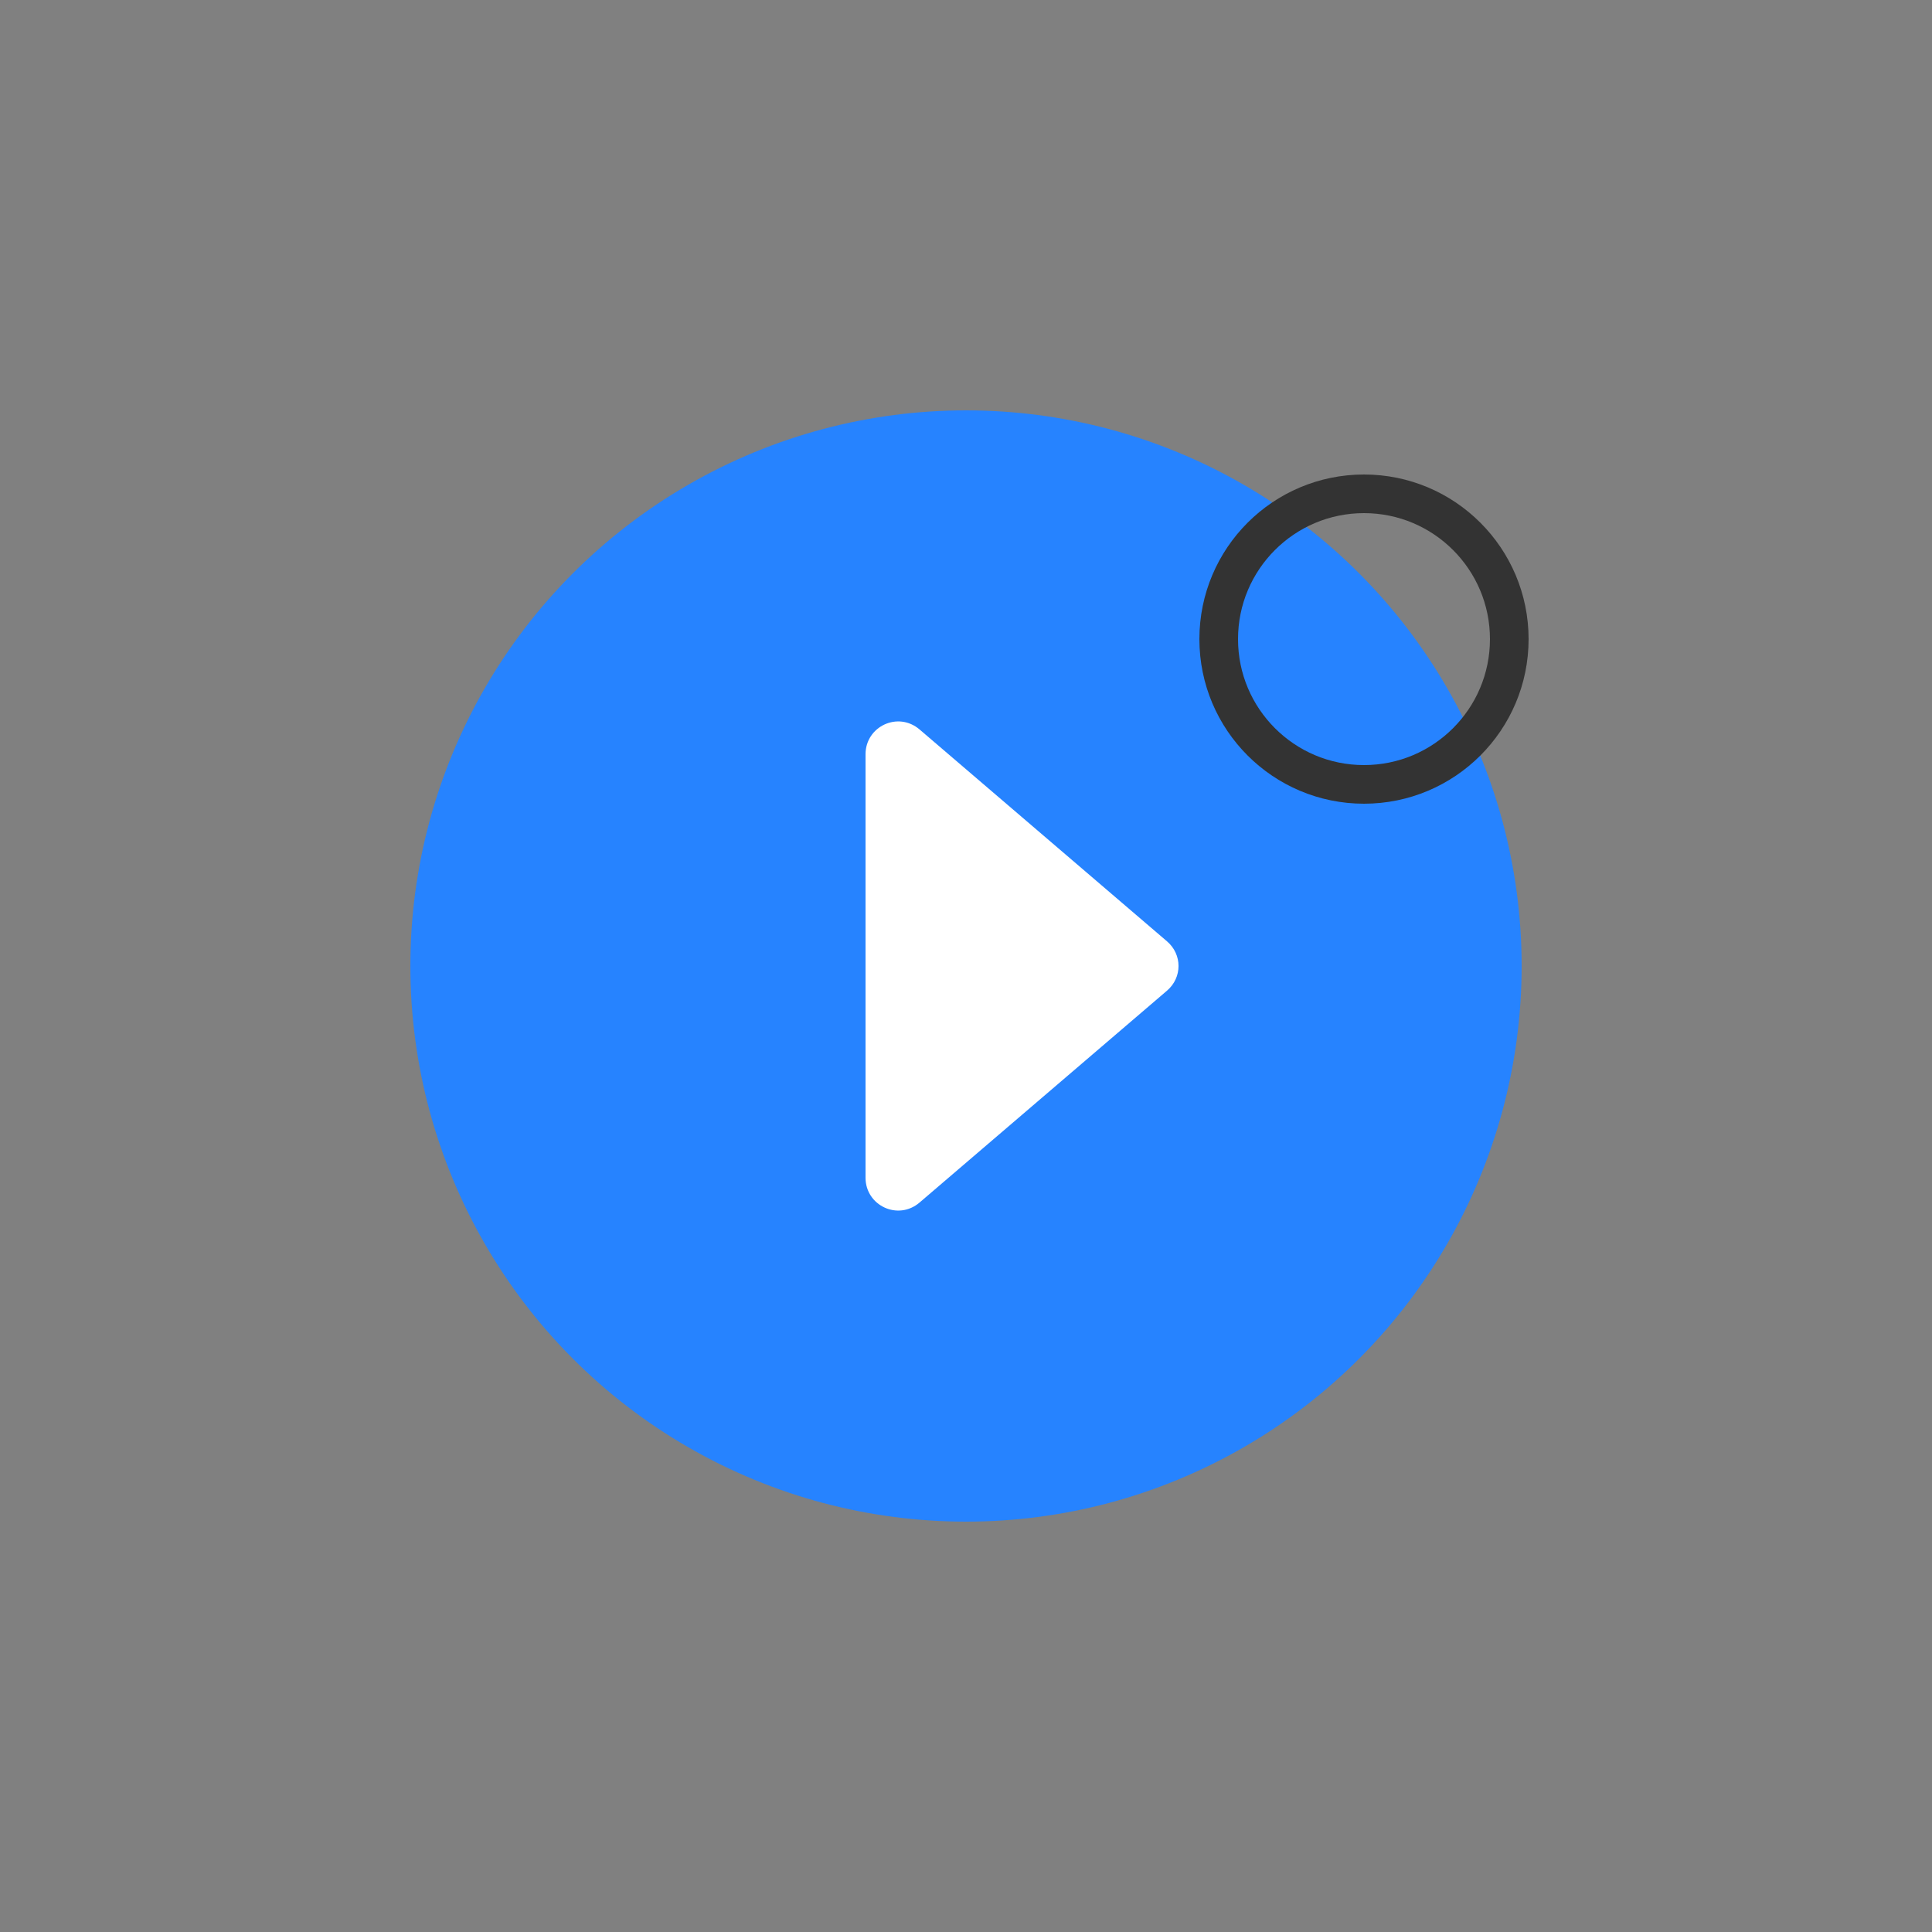
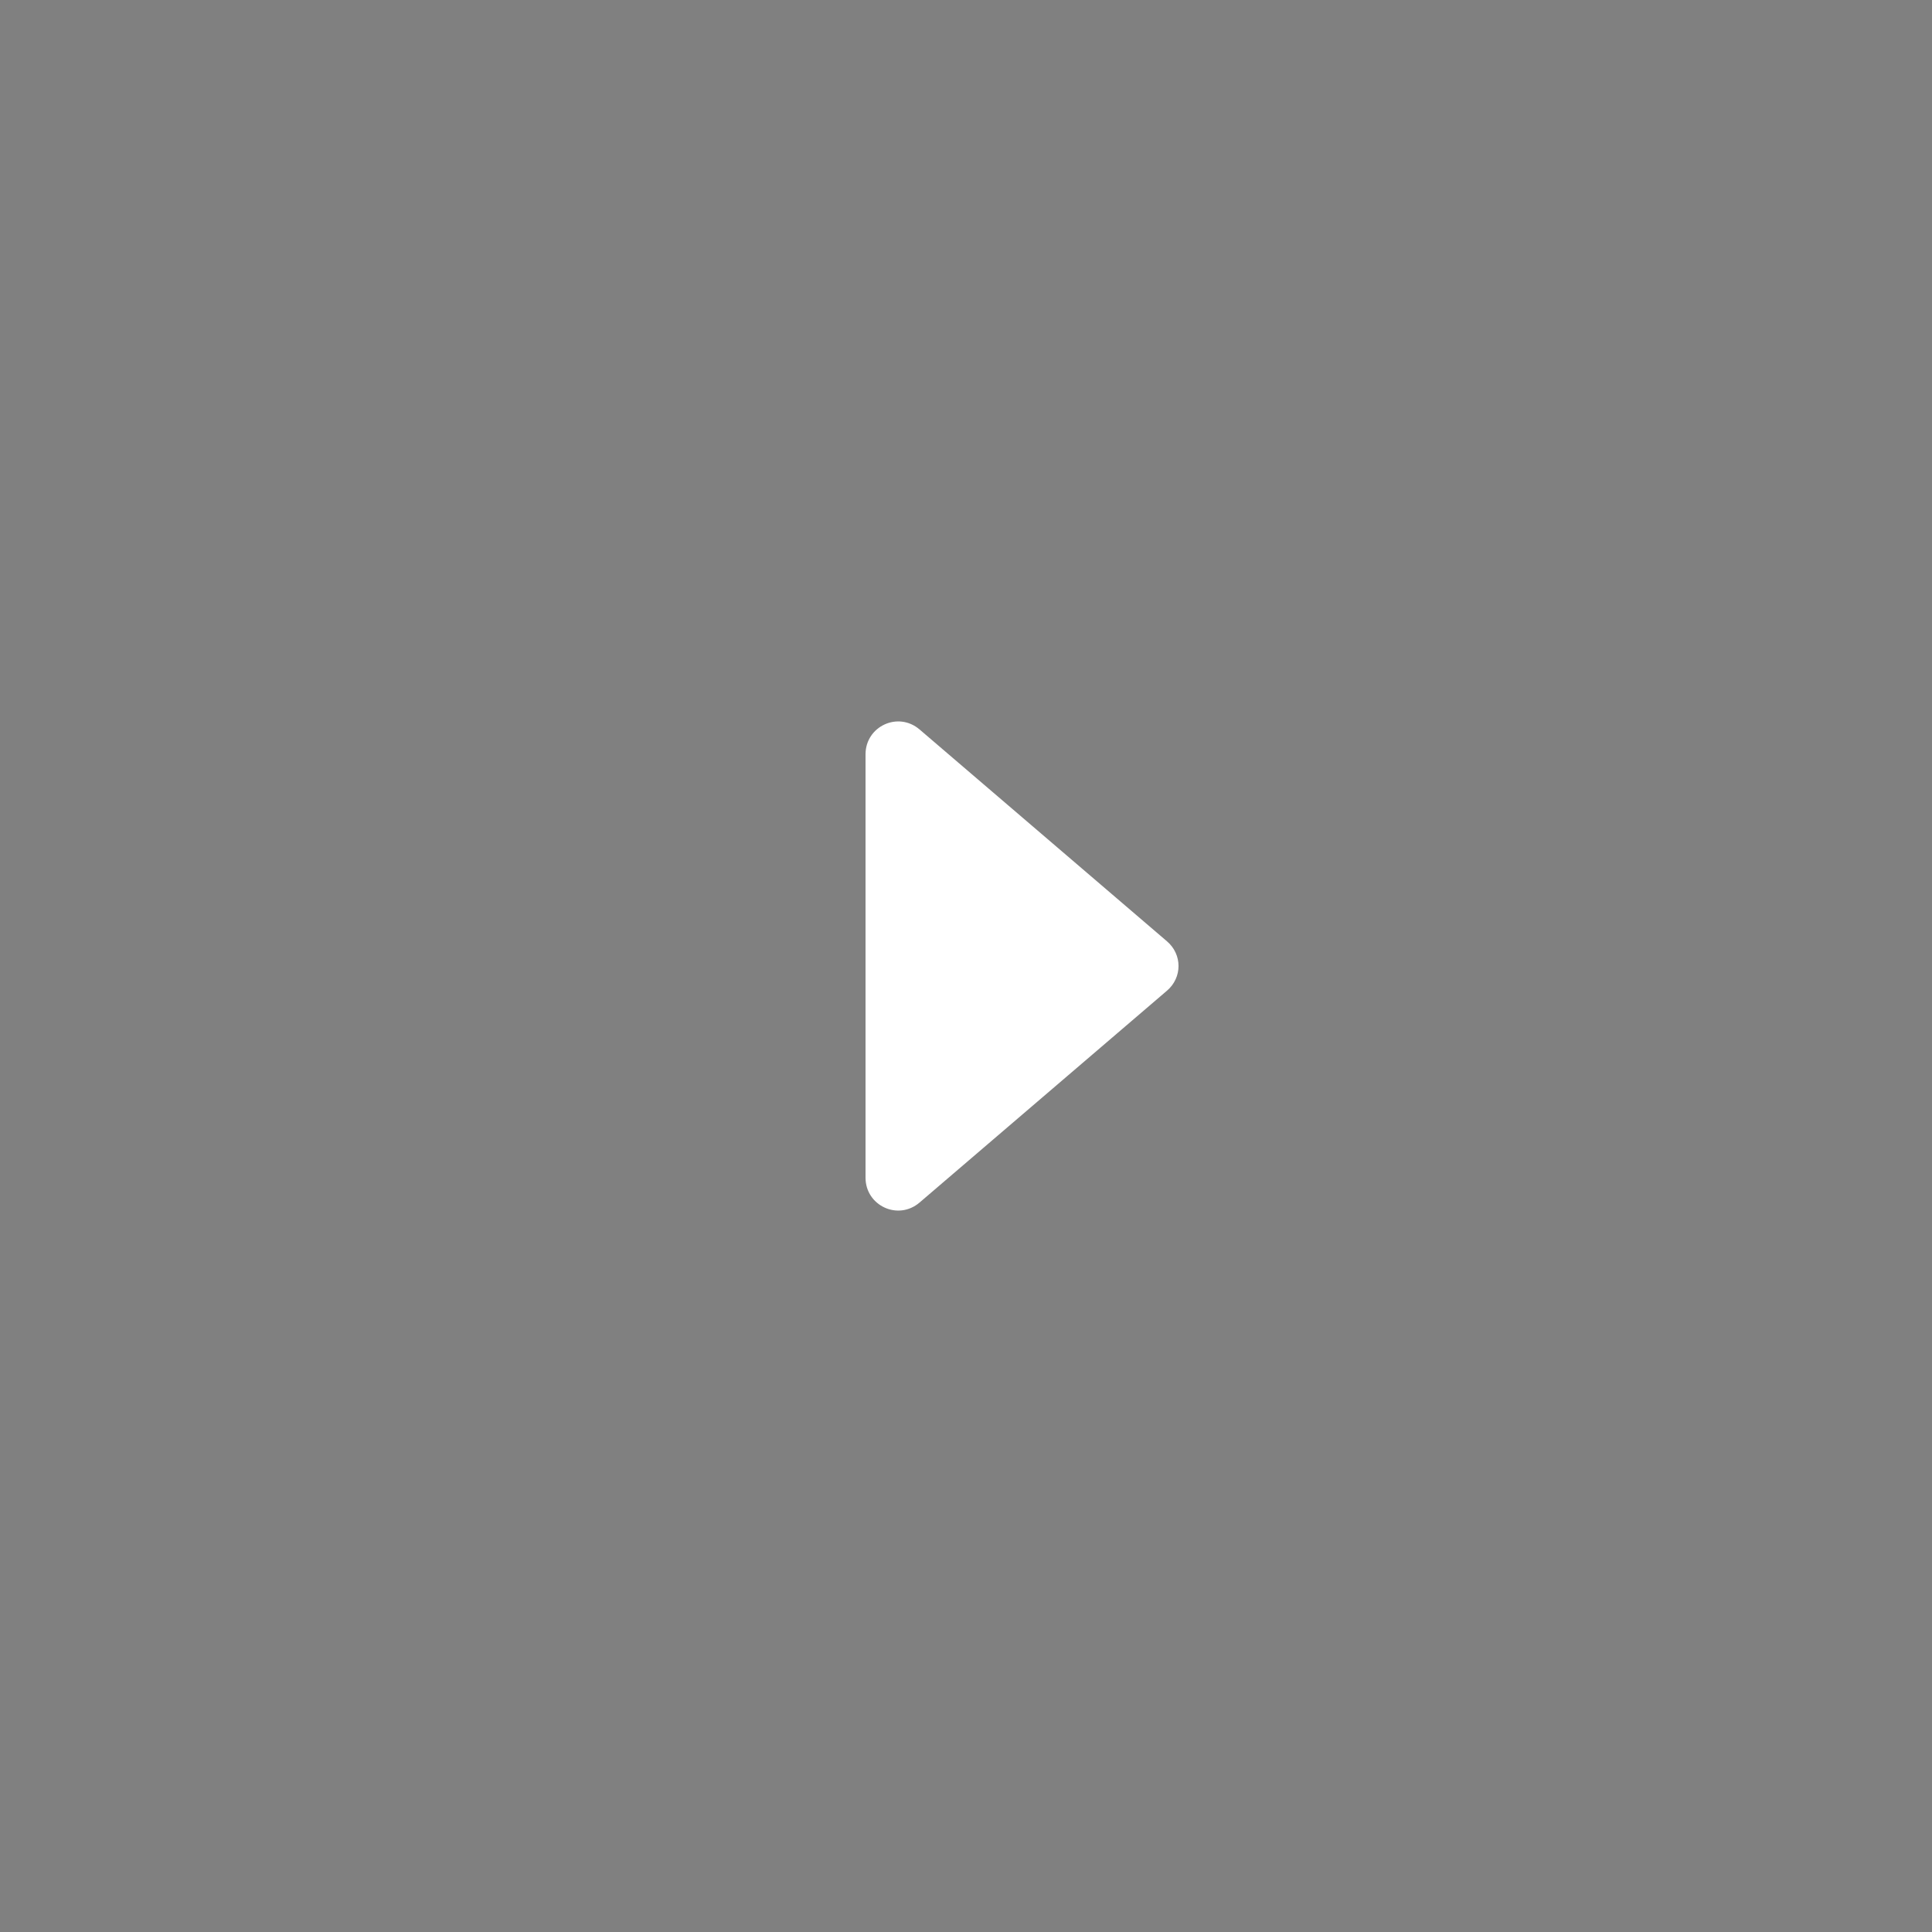
<svg xmlns="http://www.w3.org/2000/svg" id="imágenes_guía_-_esconder_al_exportar" viewBox="0 0 25 25">
  <rect x="0" y="0" width="25" height="25" fill="#808080" stroke="none" />
  <defs>
    <style>.cls-1{fill:#fff;}.cls-2{fill:#2683ff;}.cls-3{fill:none;stroke:#333;stroke-linecap:round;stroke-miterlimit:10;stroke-width:.5px;}</style>
  </defs>
-   <circle class="cls-2" cx="12.5" cy="12.5" r="7.19" />
-   <circle class="cls-3" cx="17.65" cy="8.27" r="1.88" />
  <path class="cls-1" d="M11.2,15.24v-5.48c0-.36,.42-.56,.7-.32l3.2,2.74c.2,.17,.2,.47,0,.64l-3.2,2.74c-.28,.24-.7,.04-.7-.32Z" />
</svg>